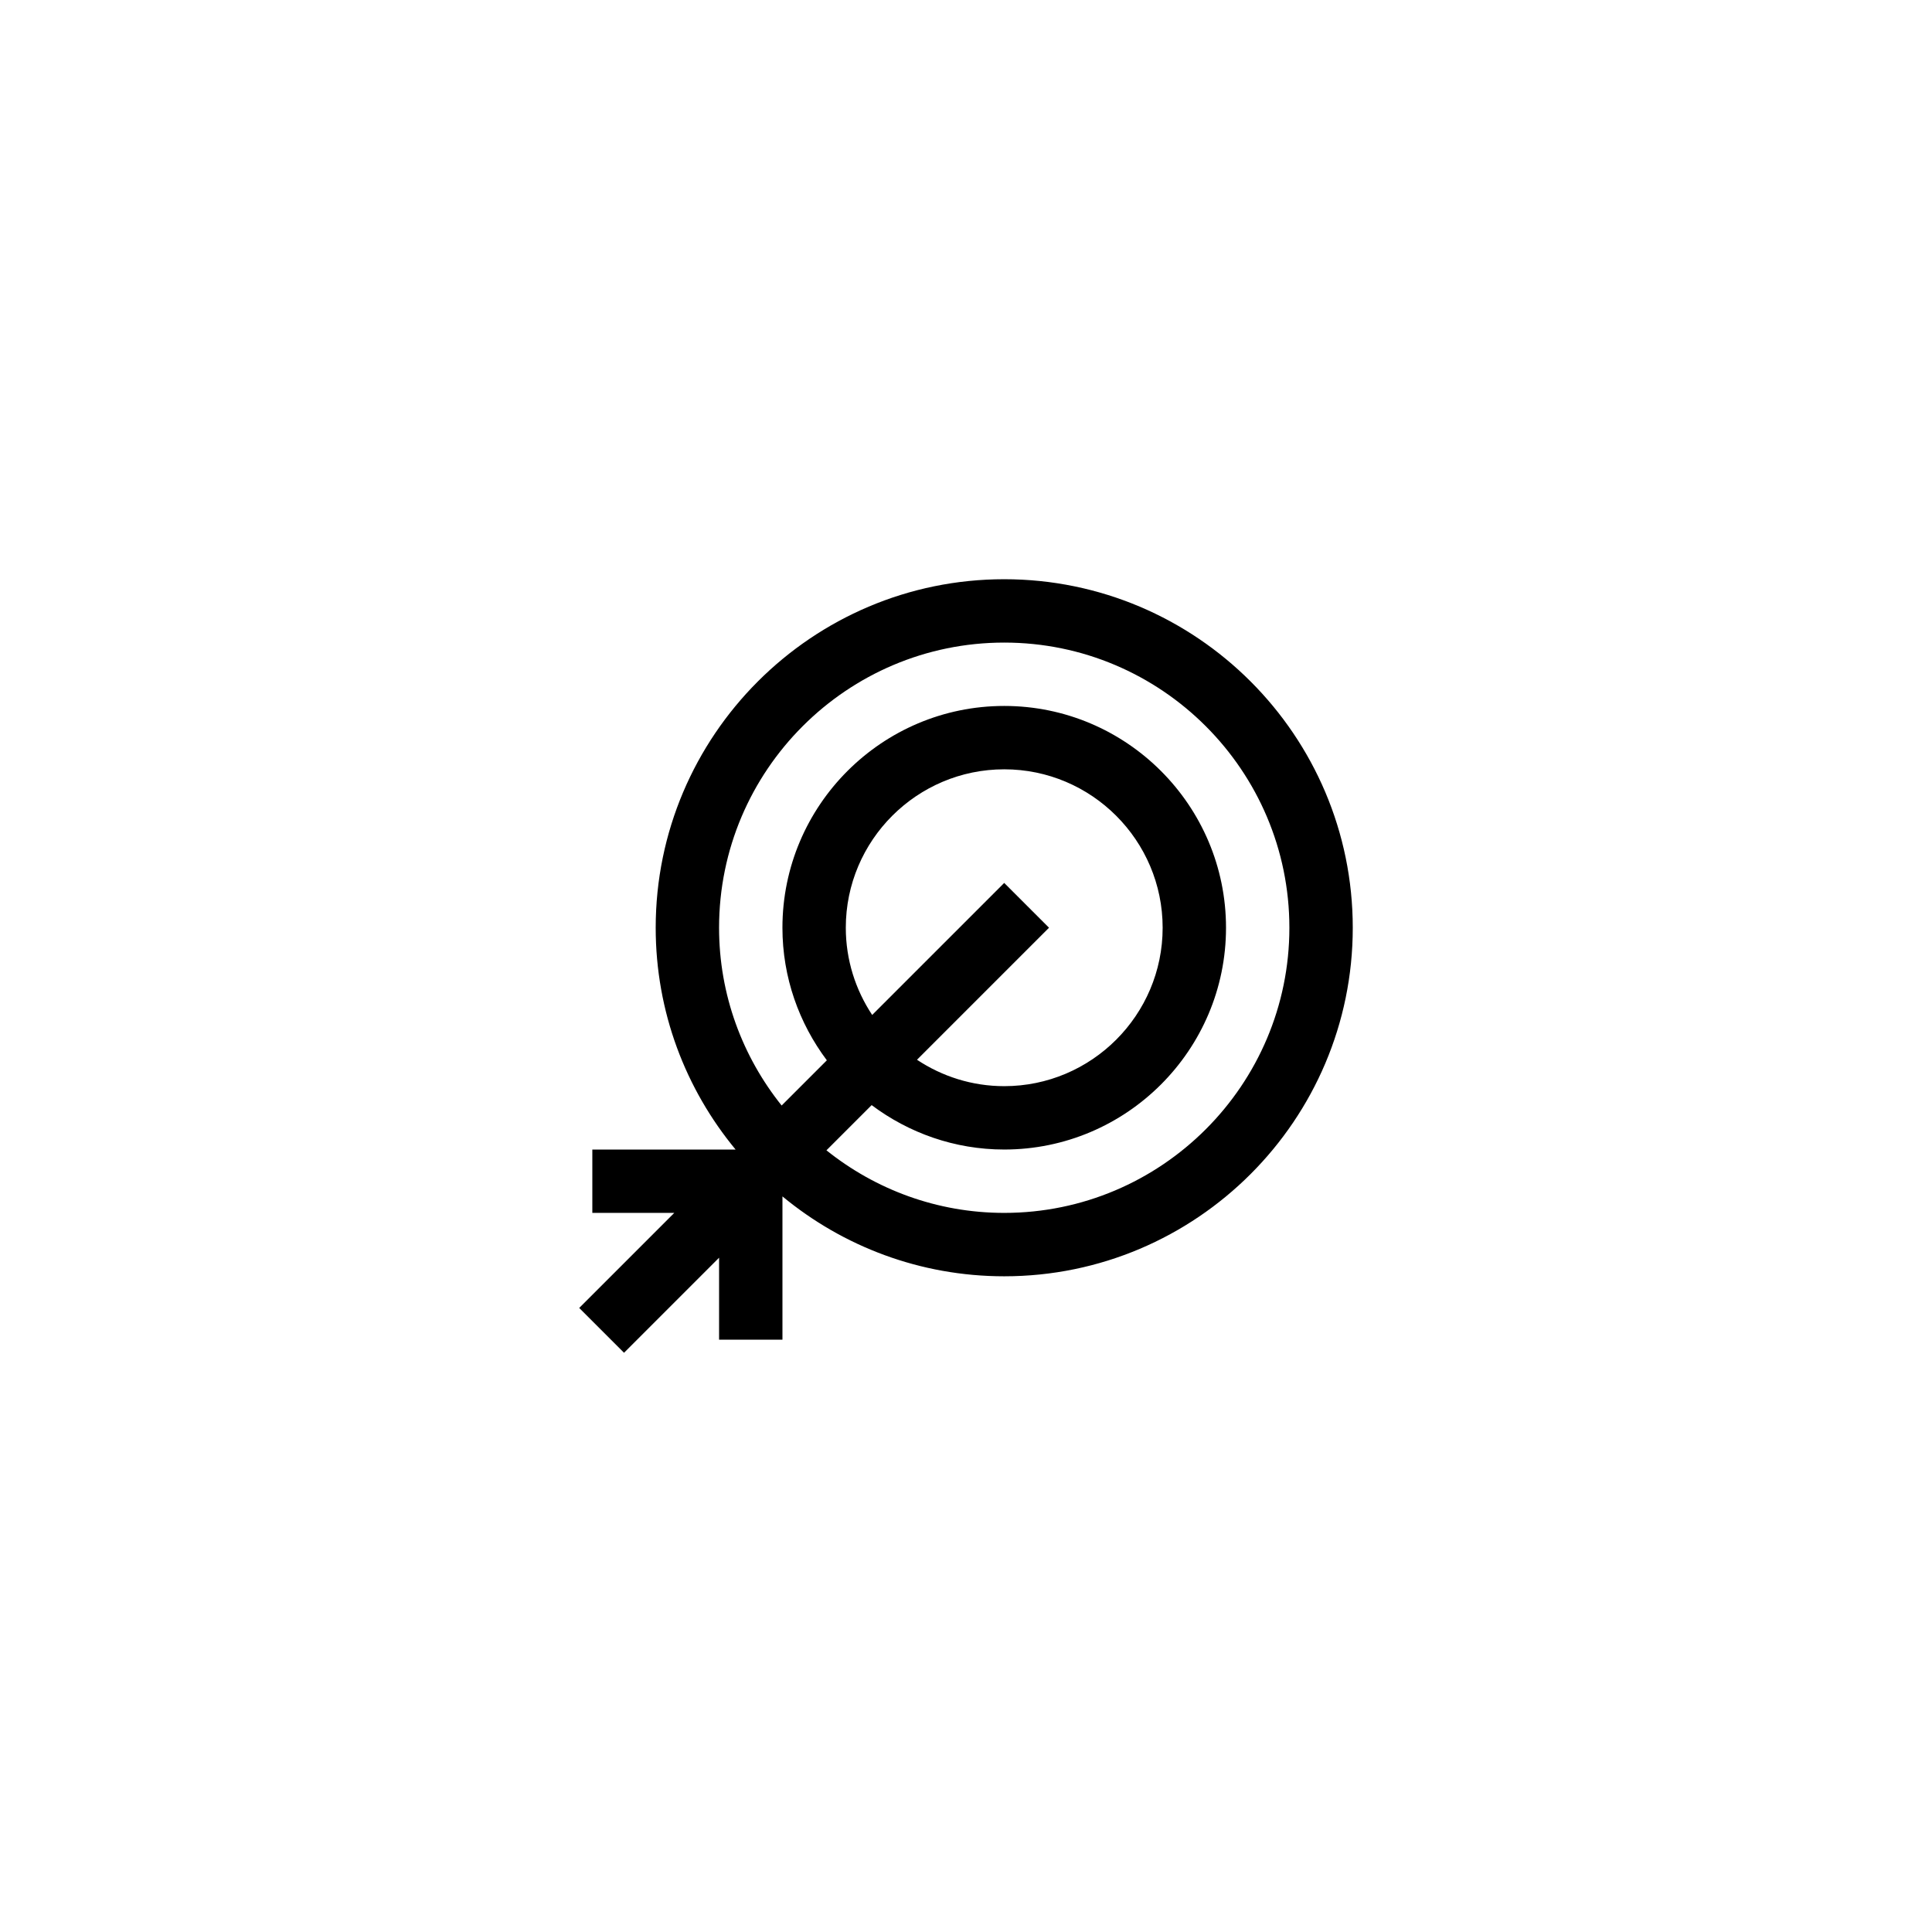
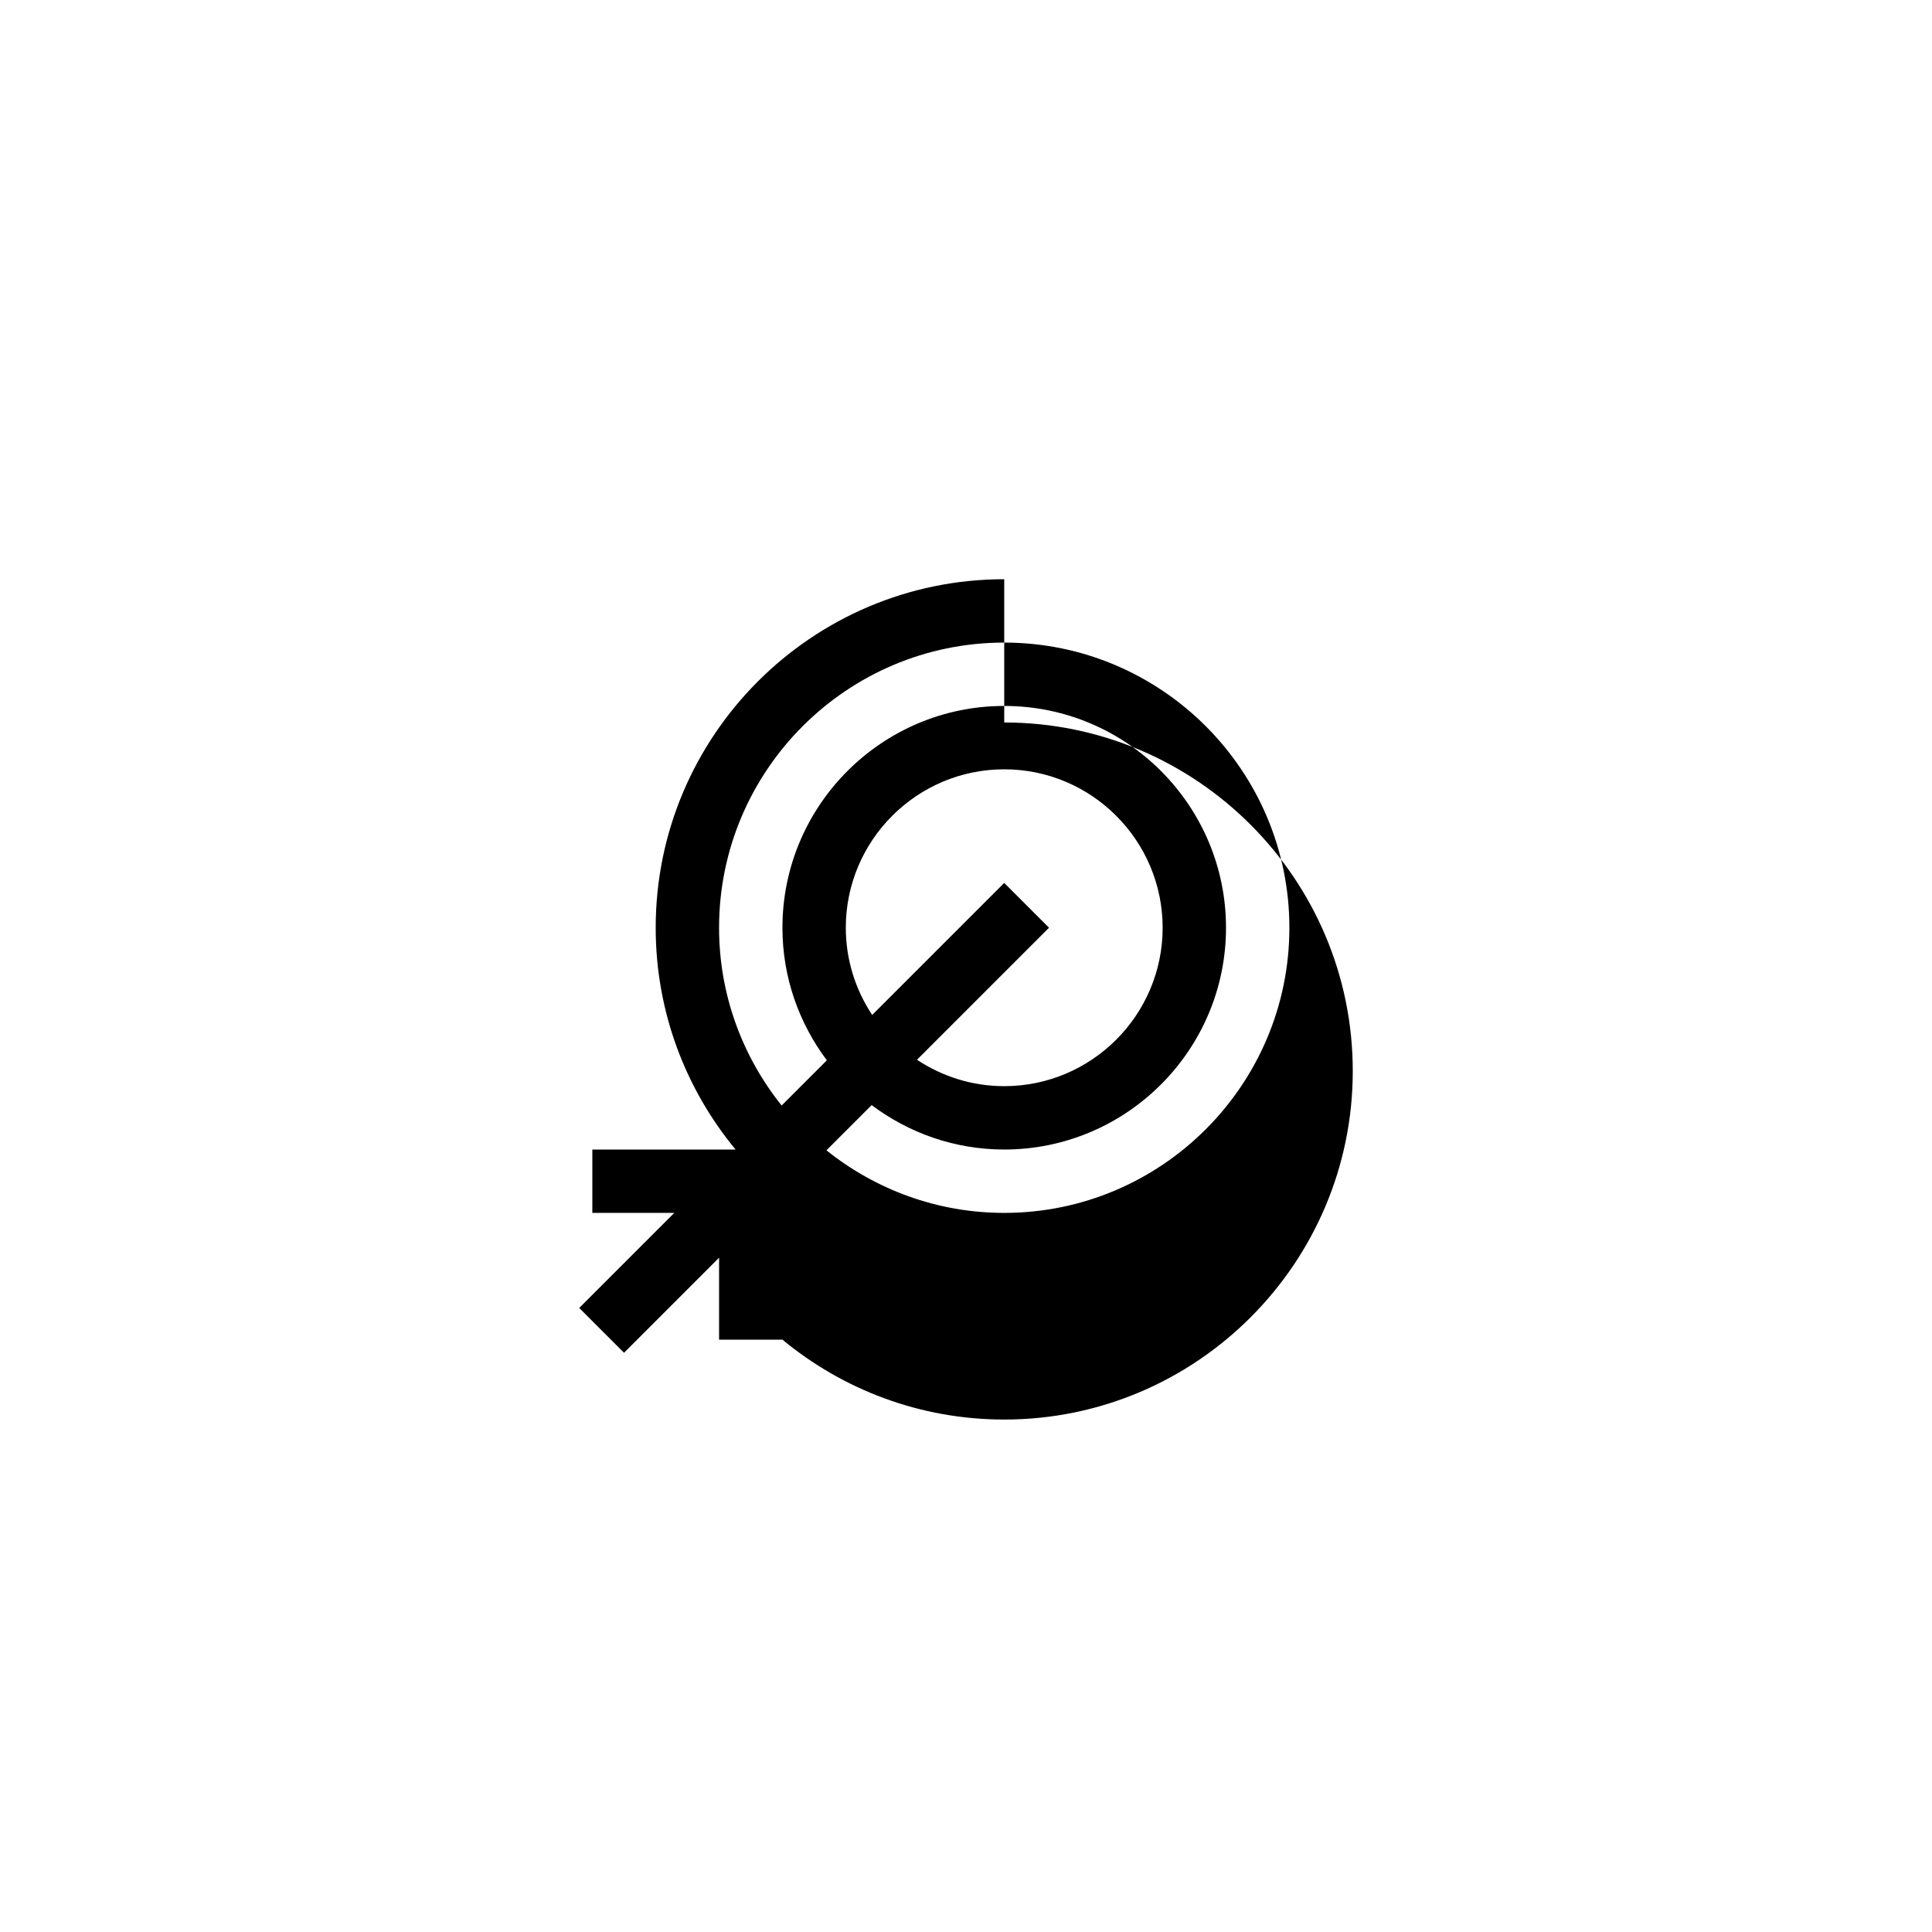
<svg xmlns="http://www.w3.org/2000/svg" fill="#000000" width="800px" height="800px" version="1.1" viewBox="144 144 512 512">
-   <path d="m410.13 297.5c-50.93 0-92.363 41.434-92.363 92.363 0 22.312 7.953 42.797 21.172 58.777h-37.965v16.793h21.715l-25.191 25.191 11.875 11.875 25.191-25.191v21.715h16.793v-37.965c15.98 13.219 36.469 21.172 58.777 21.172 50.93 0 92.363-41.434 92.363-92.363 0-50.934-41.438-92.367-92.367-92.367zm0 167.93c-17.816 0-34.18-6.234-47.113-16.582l11.98-11.98c9.816 7.356 21.953 11.77 35.133 11.77 32.406 0 58.777-26.367 58.777-58.777 0-32.41-26.371-58.777-58.777-58.777s-58.777 26.367-58.777 58.777c0 13.18 4.414 25.32 11.77 35.133l-11.98 11.98c-10.352-12.934-16.582-29.301-16.582-47.113 0-41.668 33.898-75.57 75.57-75.57 41.672 0 75.57 33.902 75.57 75.57 0.004 41.668-33.898 75.57-75.57 75.57zm-41.984-75.57c0-23.148 18.836-41.984 41.984-41.984 23.148 0 41.984 18.836 41.984 41.984 0 23.148-18.836 41.984-41.984 41.984-8.543 0-16.477-2.594-23.117-6.996l34.988-34.988-11.875-11.875-34.988 34.988c-4.394-6.637-6.992-14.57-6.992-23.113z" />
+   <path d="m410.13 297.5c-50.93 0-92.363 41.434-92.363 92.363 0 22.312 7.953 42.797 21.172 58.777h-37.965v16.793h21.715l-25.191 25.191 11.875 11.875 25.191-25.191v21.715h16.793c15.98 13.219 36.469 21.172 58.777 21.172 50.93 0 92.363-41.434 92.363-92.363 0-50.934-41.438-92.367-92.367-92.367zm0 167.93c-17.816 0-34.18-6.234-47.113-16.582l11.98-11.98c9.816 7.356 21.953 11.77 35.133 11.77 32.406 0 58.777-26.367 58.777-58.777 0-32.41-26.371-58.777-58.777-58.777s-58.777 26.367-58.777 58.777c0 13.18 4.414 25.32 11.77 35.133l-11.98 11.98c-10.352-12.934-16.582-29.301-16.582-47.113 0-41.668 33.898-75.57 75.57-75.57 41.672 0 75.57 33.902 75.57 75.57 0.004 41.668-33.898 75.57-75.57 75.57zm-41.984-75.57c0-23.148 18.836-41.984 41.984-41.984 23.148 0 41.984 18.836 41.984 41.984 0 23.148-18.836 41.984-41.984 41.984-8.543 0-16.477-2.594-23.117-6.996l34.988-34.988-11.875-11.875-34.988 34.988c-4.394-6.637-6.992-14.57-6.992-23.113z" />
</svg>